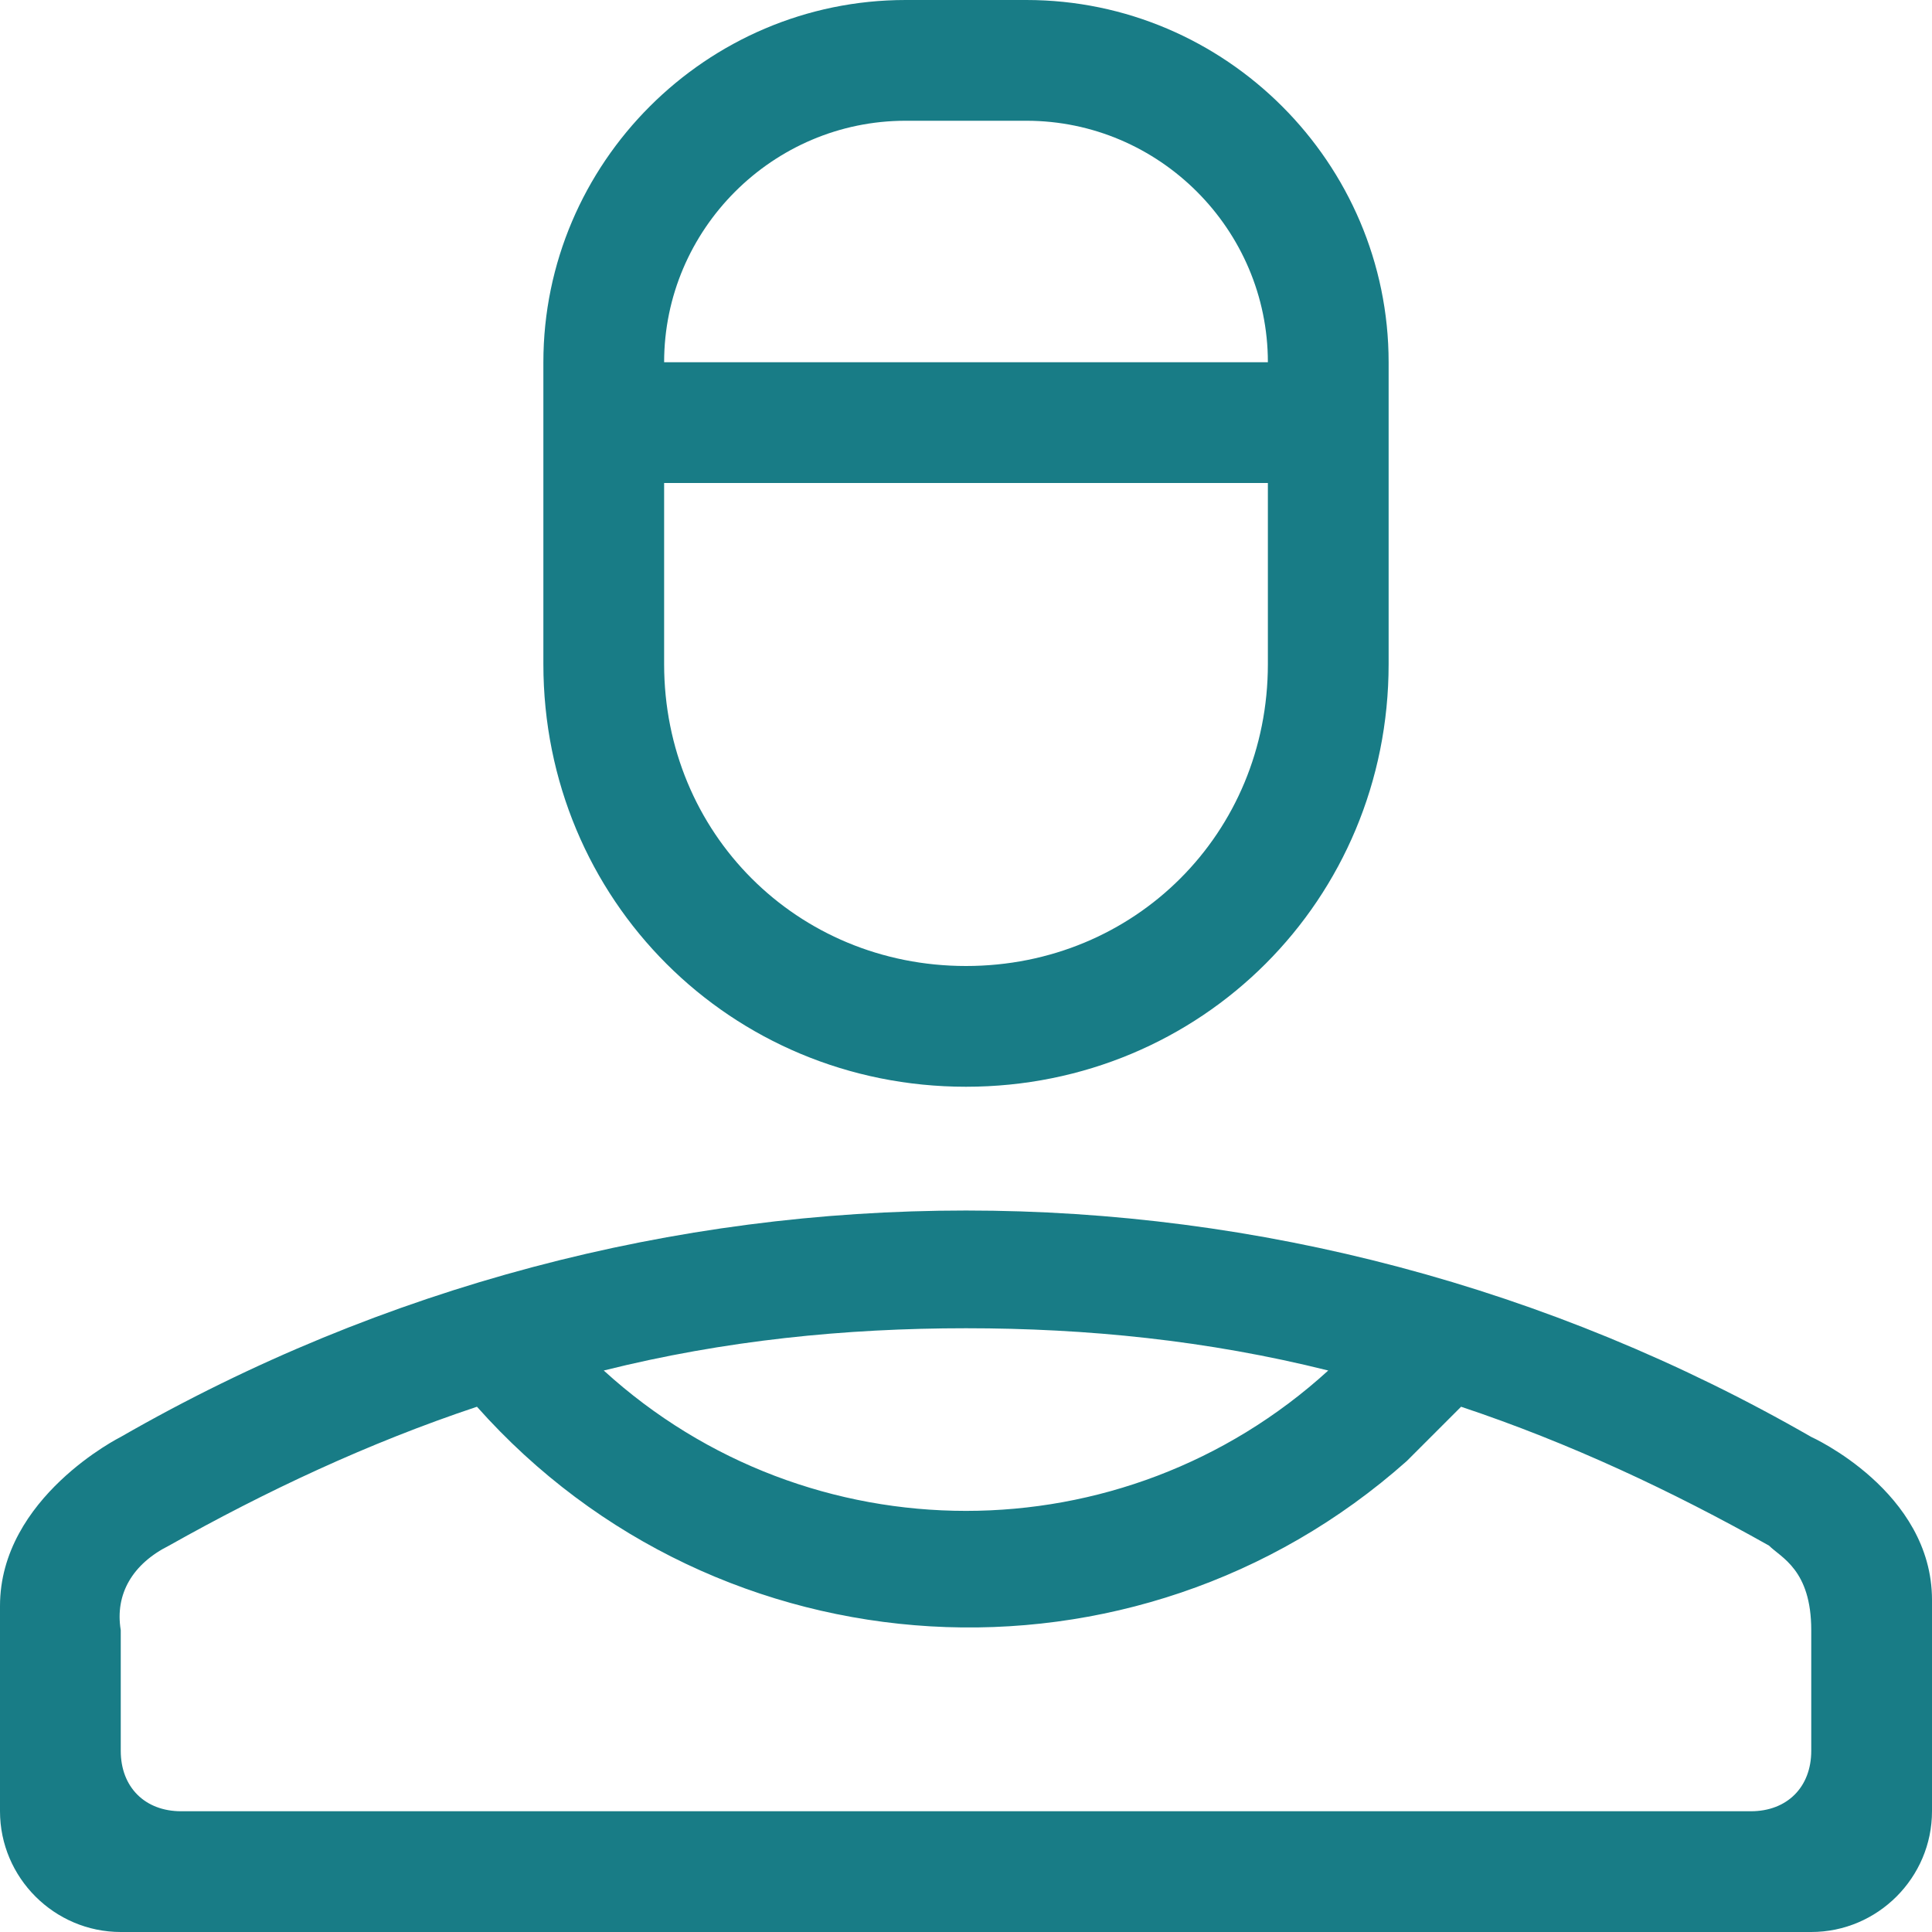
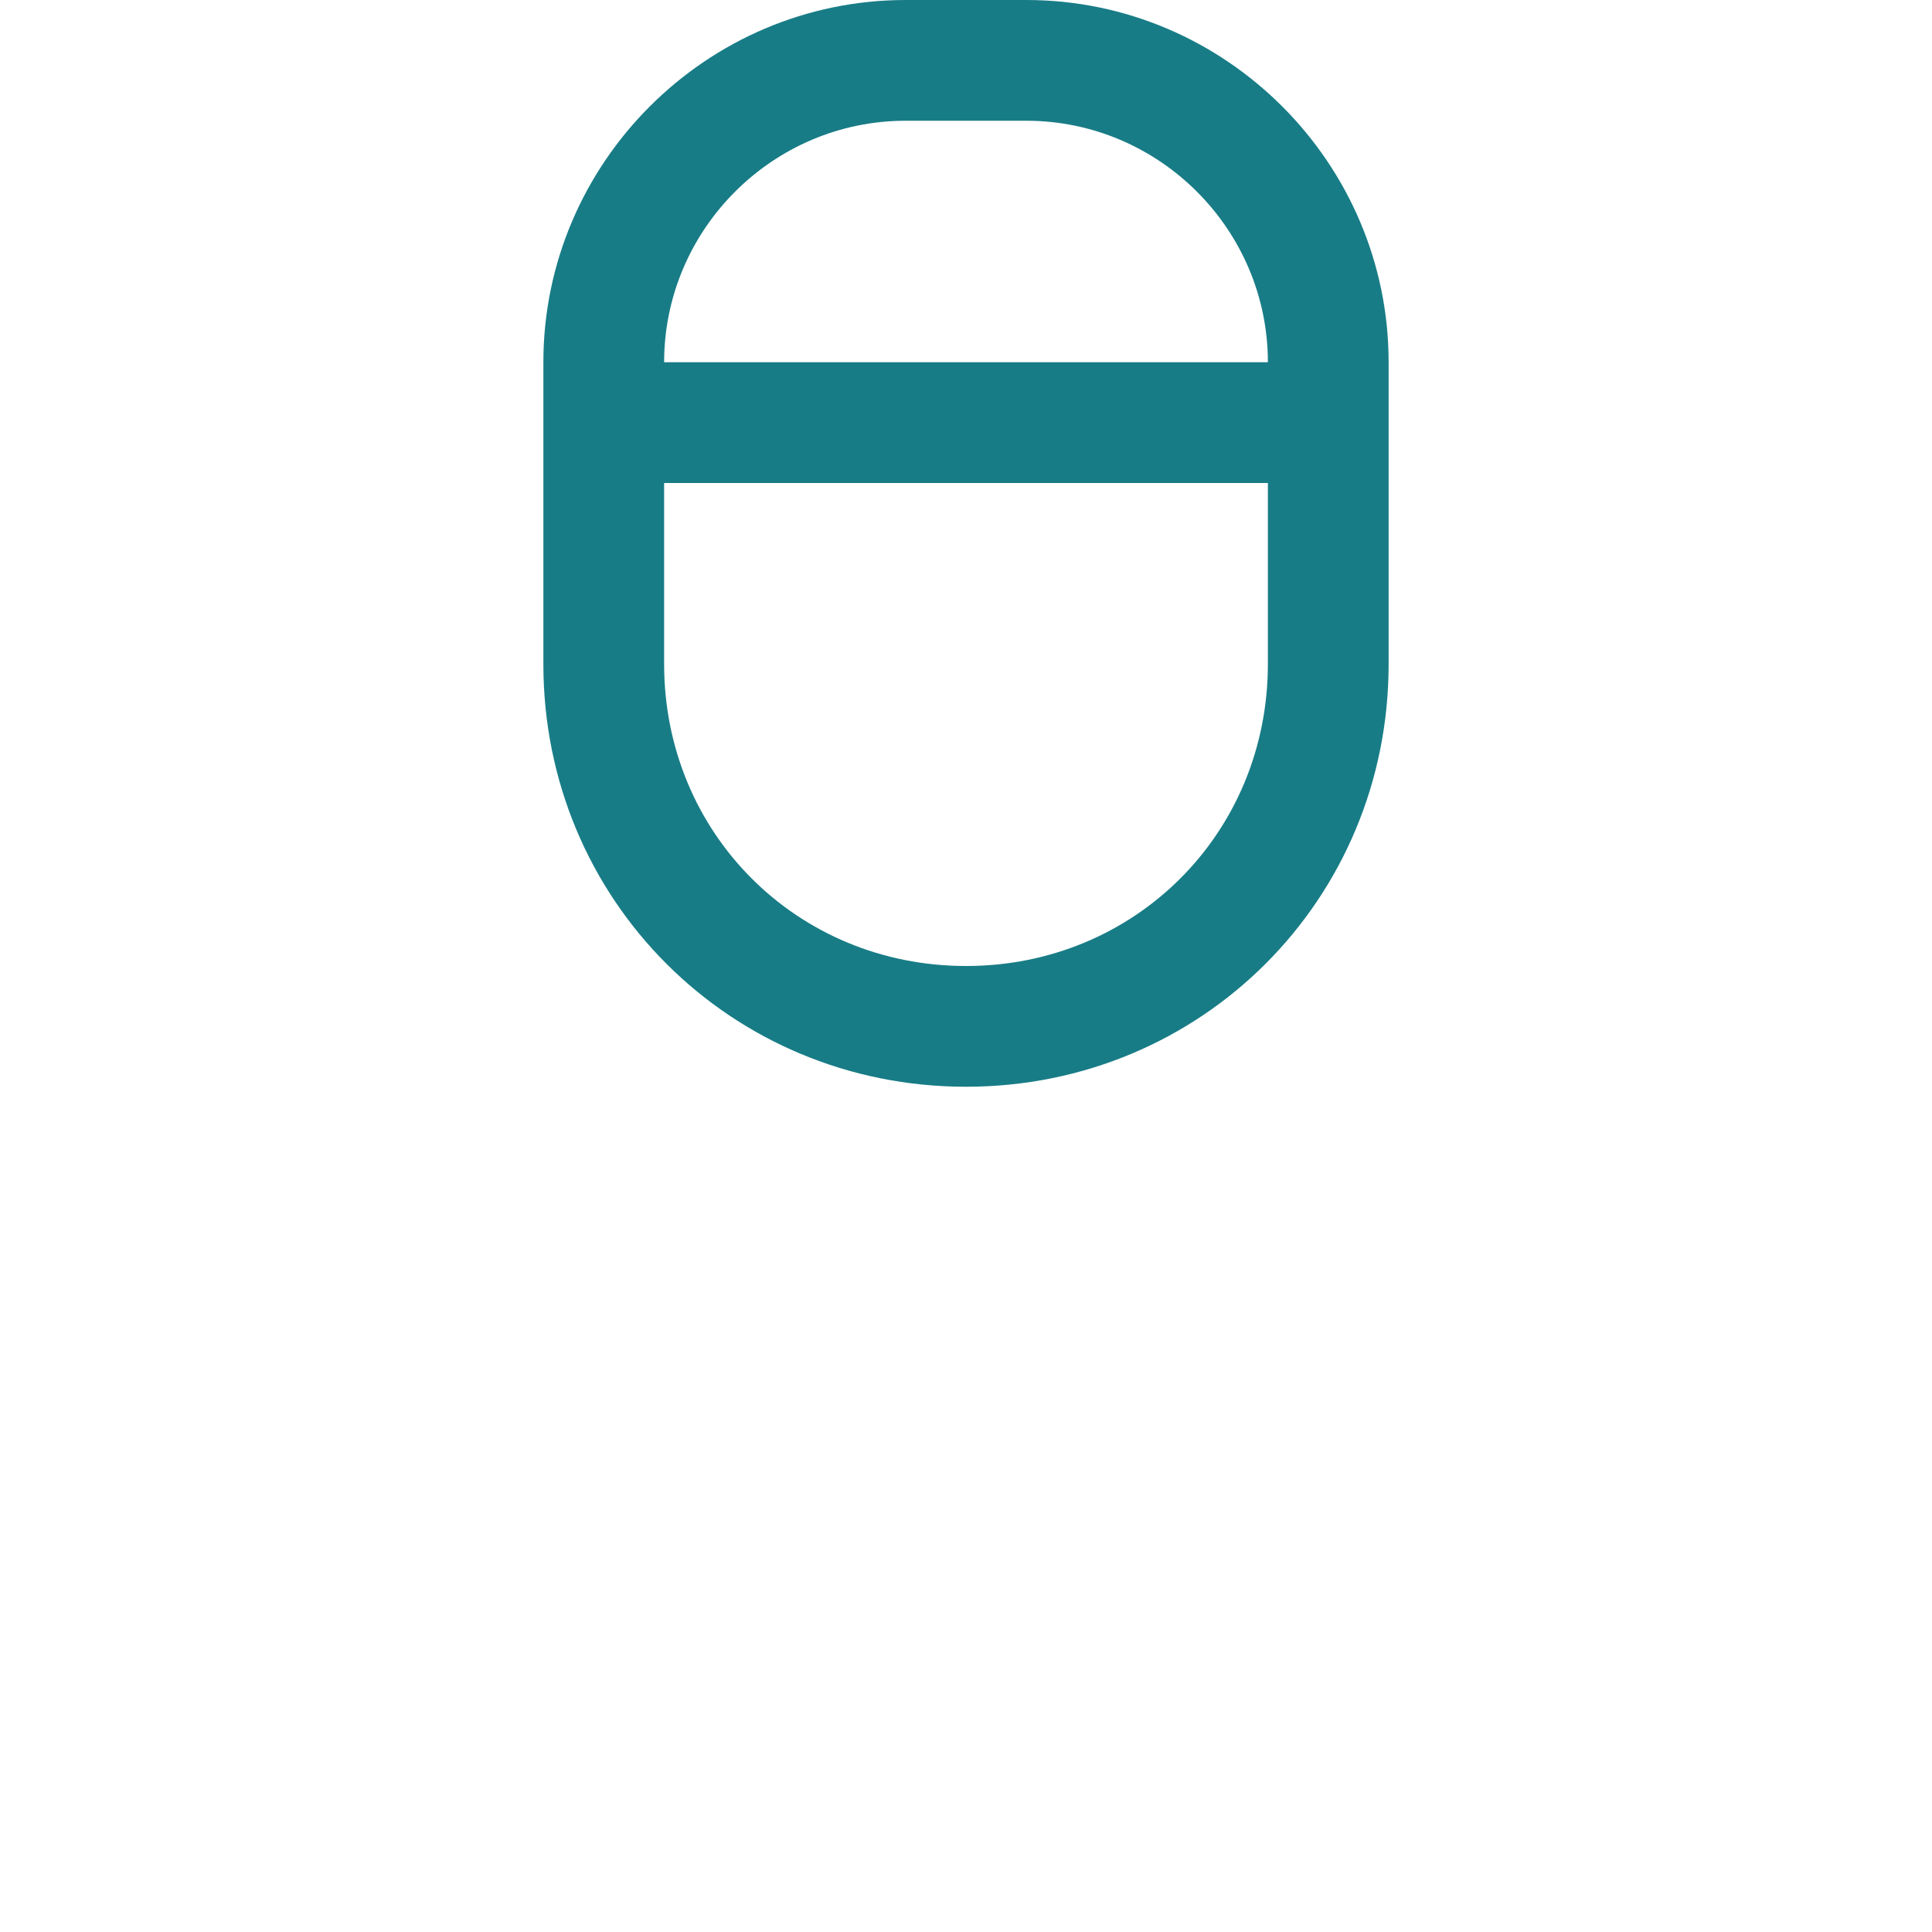
<svg xmlns="http://www.w3.org/2000/svg" version="1.1" id="Layer_1" x="0px" y="0px" viewBox="0 0 32 32" style="enable-background:new 0 0 32 32;" xml:space="preserve">
  <style type="text/css">
	.st0{fill:#187C86;}
</style>
  <title>independant-warranity</title>
  <g>
    <g id="Responsive_Icons">
-       <path class="st0" d="M30,23.8c-8.7-5-19.3-5-28,0c0,0-2,1-2,2.8V30c0,1.1,0.9,2,2,2h28c1.1,0,2-0.9,2-2v-3.5    C32,24.7,30,23.8,30,23.8z M16,22c2,0,4,0.2,6,0.7c-3.4,3.1-8.6,3.1-12,0C12,22.2,14,22,16,22z M30,29c0,0.6-0.4,1-1,1H3    c-0.6,0-1-0.4-1-1v-2c-0.1-0.6,0.2-1.1,0.8-1.4c1.6-0.9,3.3-1.7,5.1-2.3c4,4.5,10.9,4.9,15.4,0.9c0.3-0.3,0.6-0.6,0.9-0.9    c1.8,0.6,3.5,1.4,5.1,2.3C29.5,25.8,30,26,30,27V29z" />
      <path class="st0" d="M16,18c3.9,0,7-3.1,7-7V6c0-3.3-2.7-6-6-6h-2c-3.3,0-6,2.7-6,6v5C9,14.9,12.1,18,16,18z M15,2h2    c2.2,0,4,1.8,4,4H11C11,3.8,12.8,2,15,2z M11,8h10v3c0,2.8-2.2,5-5,5s-5-2.2-5-5V8z" />
    </g>
  </g>
</svg>